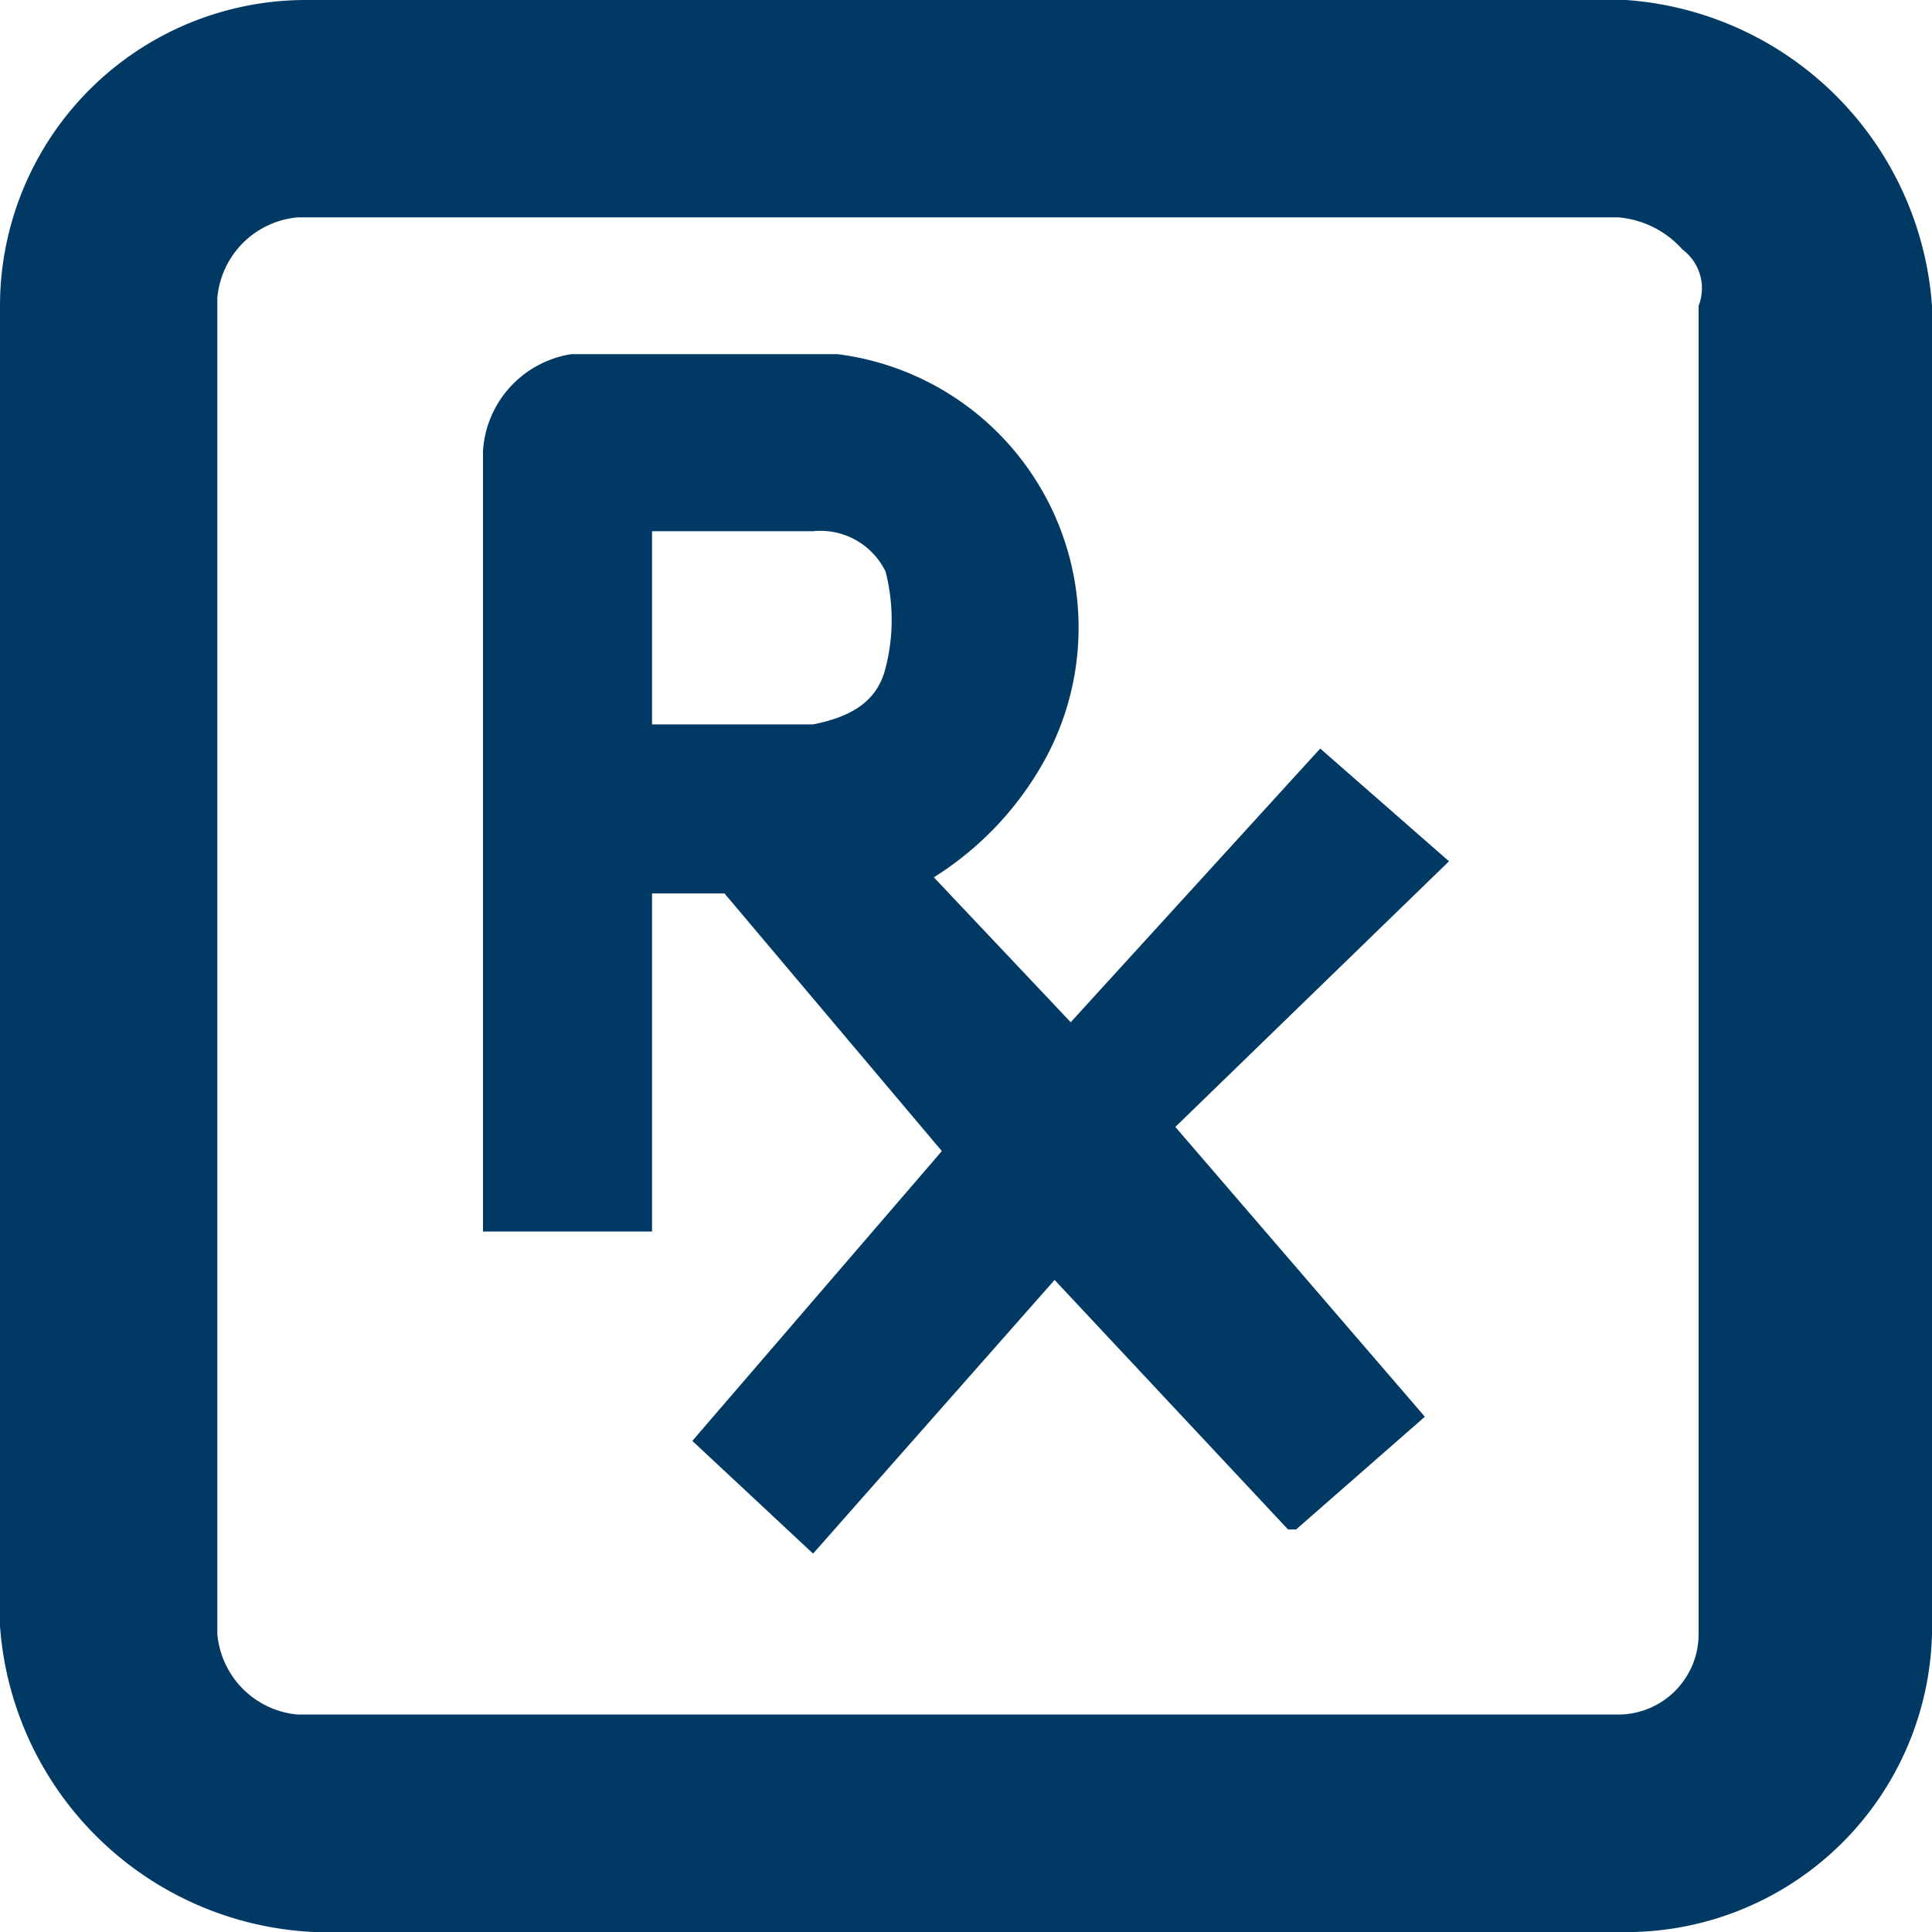
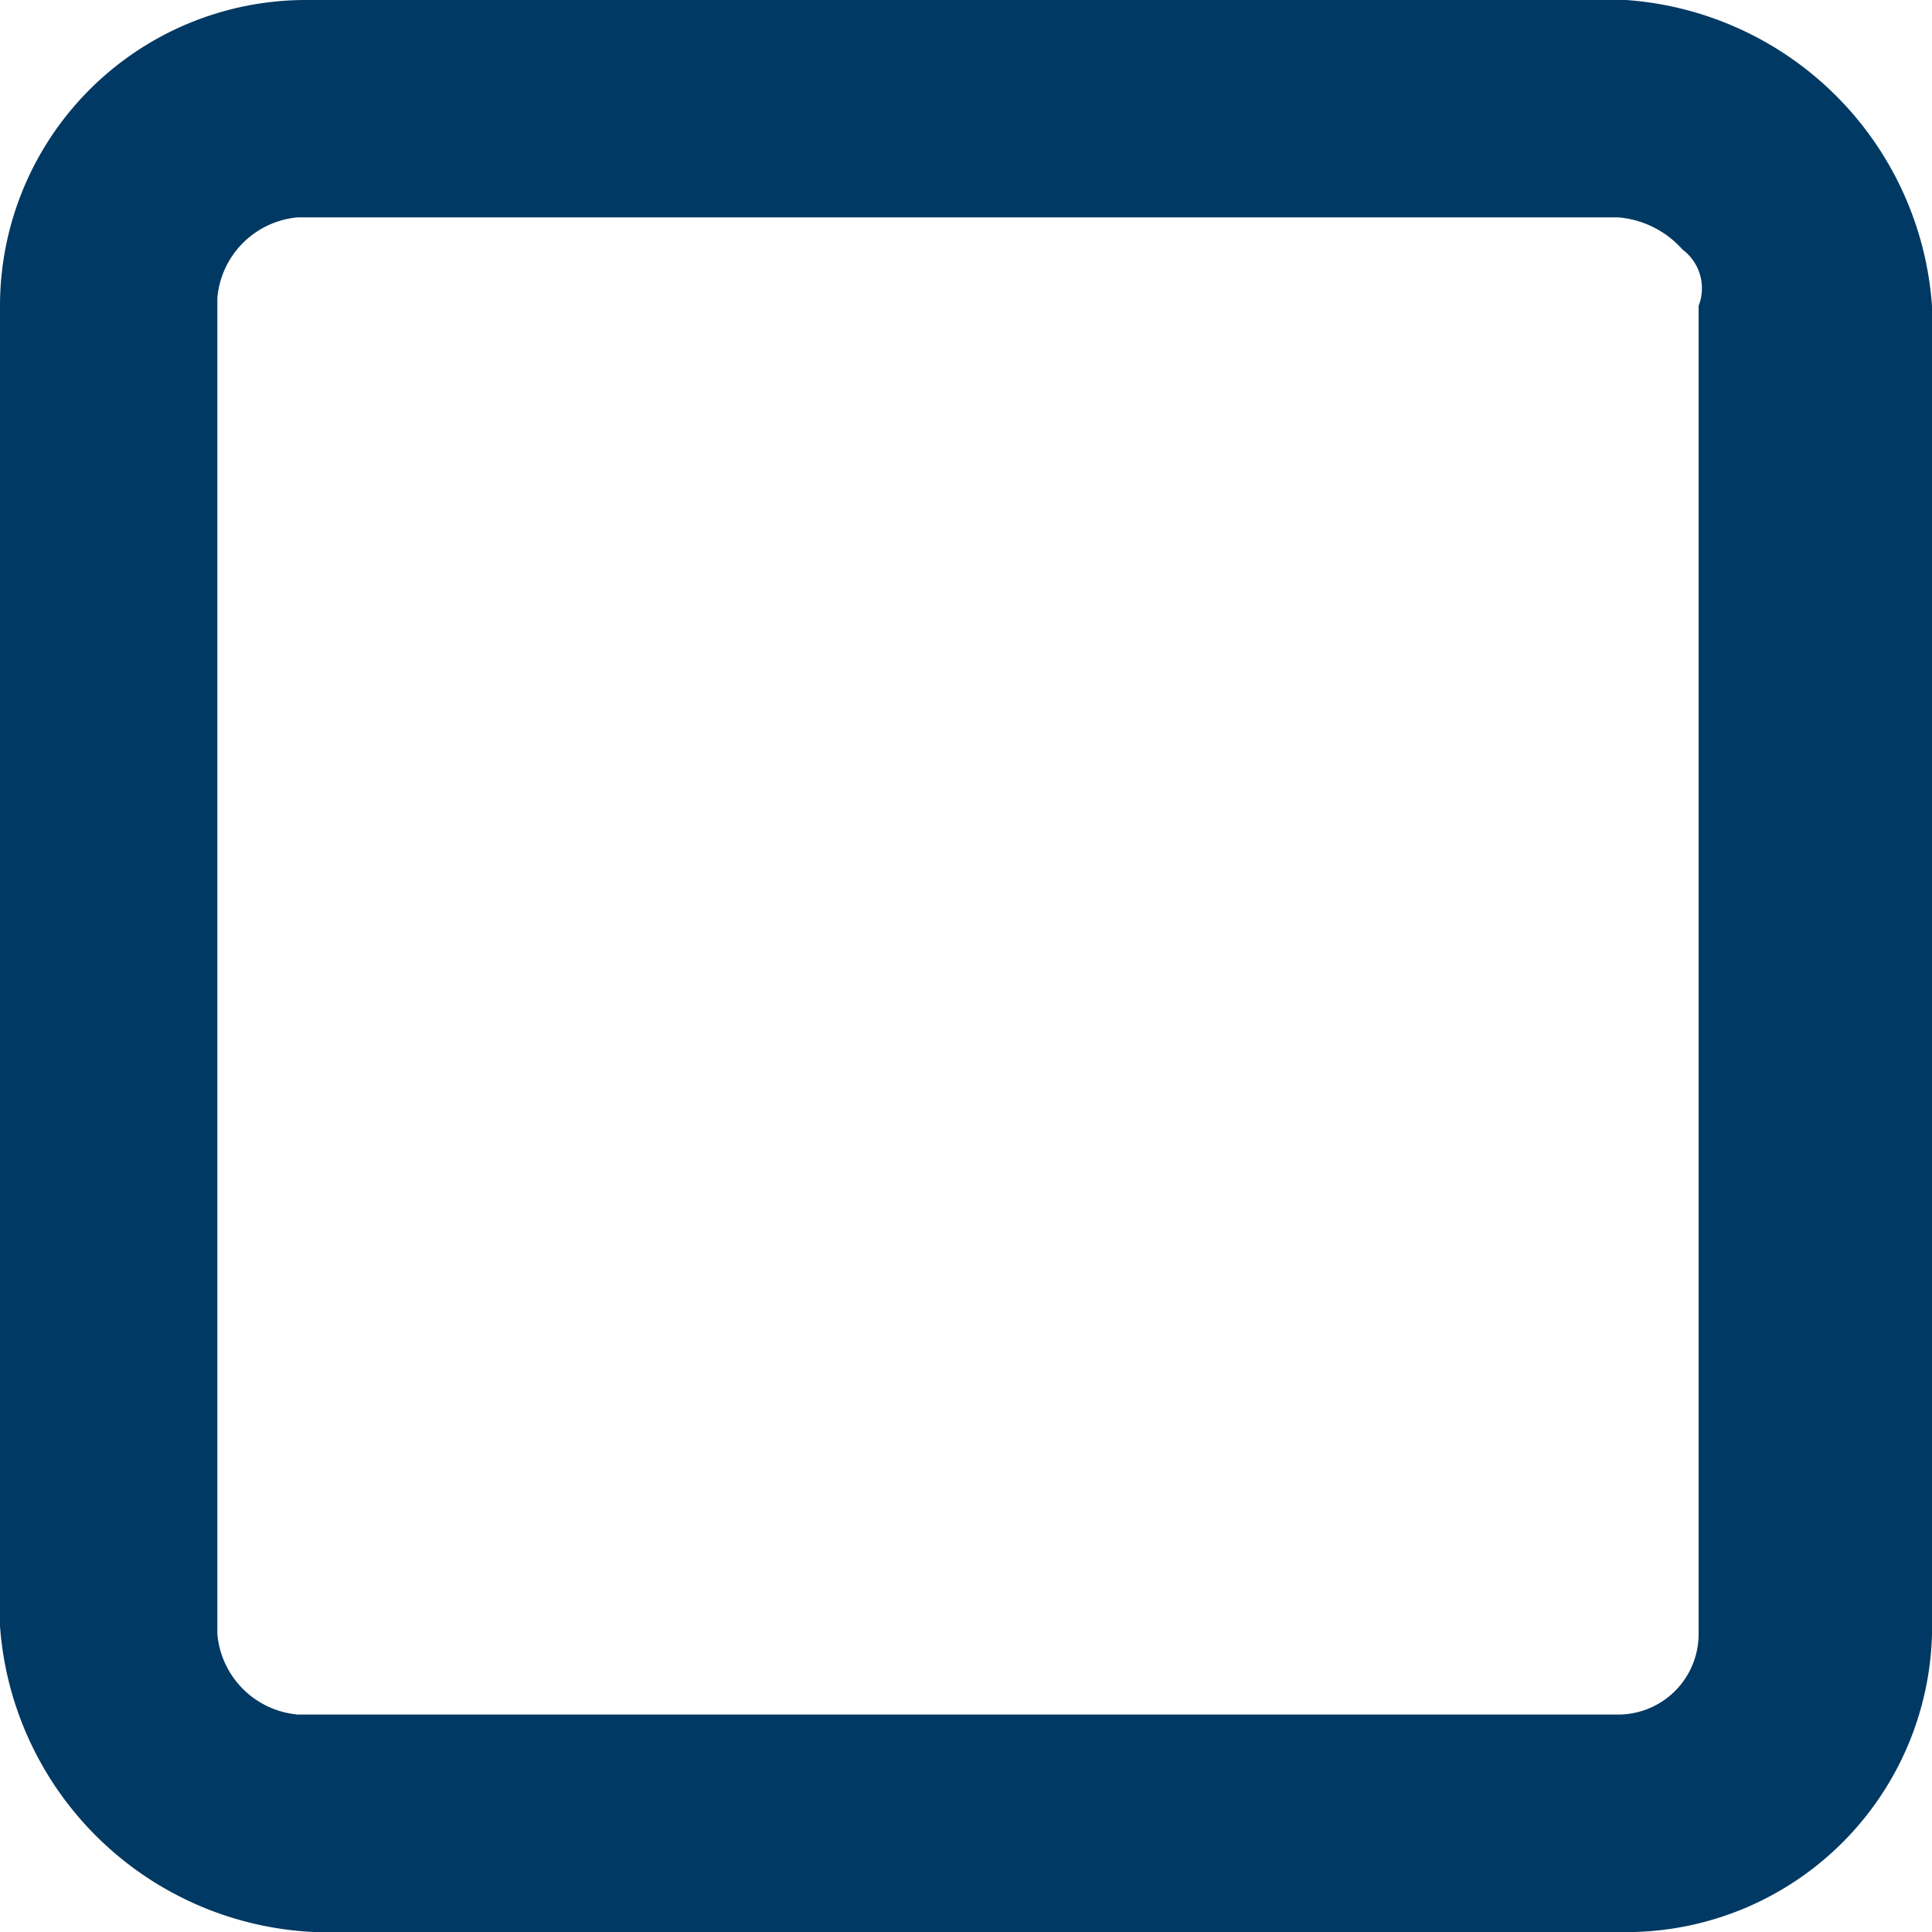
<svg xmlns="http://www.w3.org/2000/svg" width="20" height="20" viewBox="0 0 20 20">
  <g id="find-drugs-hover" transform="translate(-765.6 -591.398)">
-     <path id="Path_11767" data-name="Path 11767" d="M7.75,9.983H8.5l2.25,2.667-2.583,3,1.25,1.167,2.5-2.833,2.417,2.583h.083L15.75,15.4l-2.583-3L16,9.65h0L14.667,8.483l-2.583,2.833-1.417-1.5a3.333,3.333,0,0,0,1.167-1.25A2.853,2.853,0,0,0,9.667,4.4H6.917A1.083,1.083,0,0,0,6,5.4v8.083H7.75Zm0-3.75H9.417a.75.75,0,0,1,.75.417,2,2,0,0,1,0,1c-.083.333-.333.5-.75.583H7.75Z" transform="translate(764.6 590.664)" fill="#003963" />
    <path id="Path_11768" data-name="Path 11768" d="M16.833,0H3.167A3.167,3.167,0,0,0,0,3.167V16.833A3.417,3.417,0,0,0,3.25,20H16.917A3.167,3.167,0,0,0,20,16.917V3.167A3.417,3.417,0,0,0,16.833,0ZM2.25,3.083a.917.917,0,0,1,.833-.833H16.75a1,1,0,0,1,.667.333.5.5,0,0,1,.167.583v13.75a.833.833,0,0,1-.833.833H3.083a.917.917,0,0,1-.833-.833Z" transform="translate(765.6 591.398)" fill="#003963" />
  </g>
</svg>